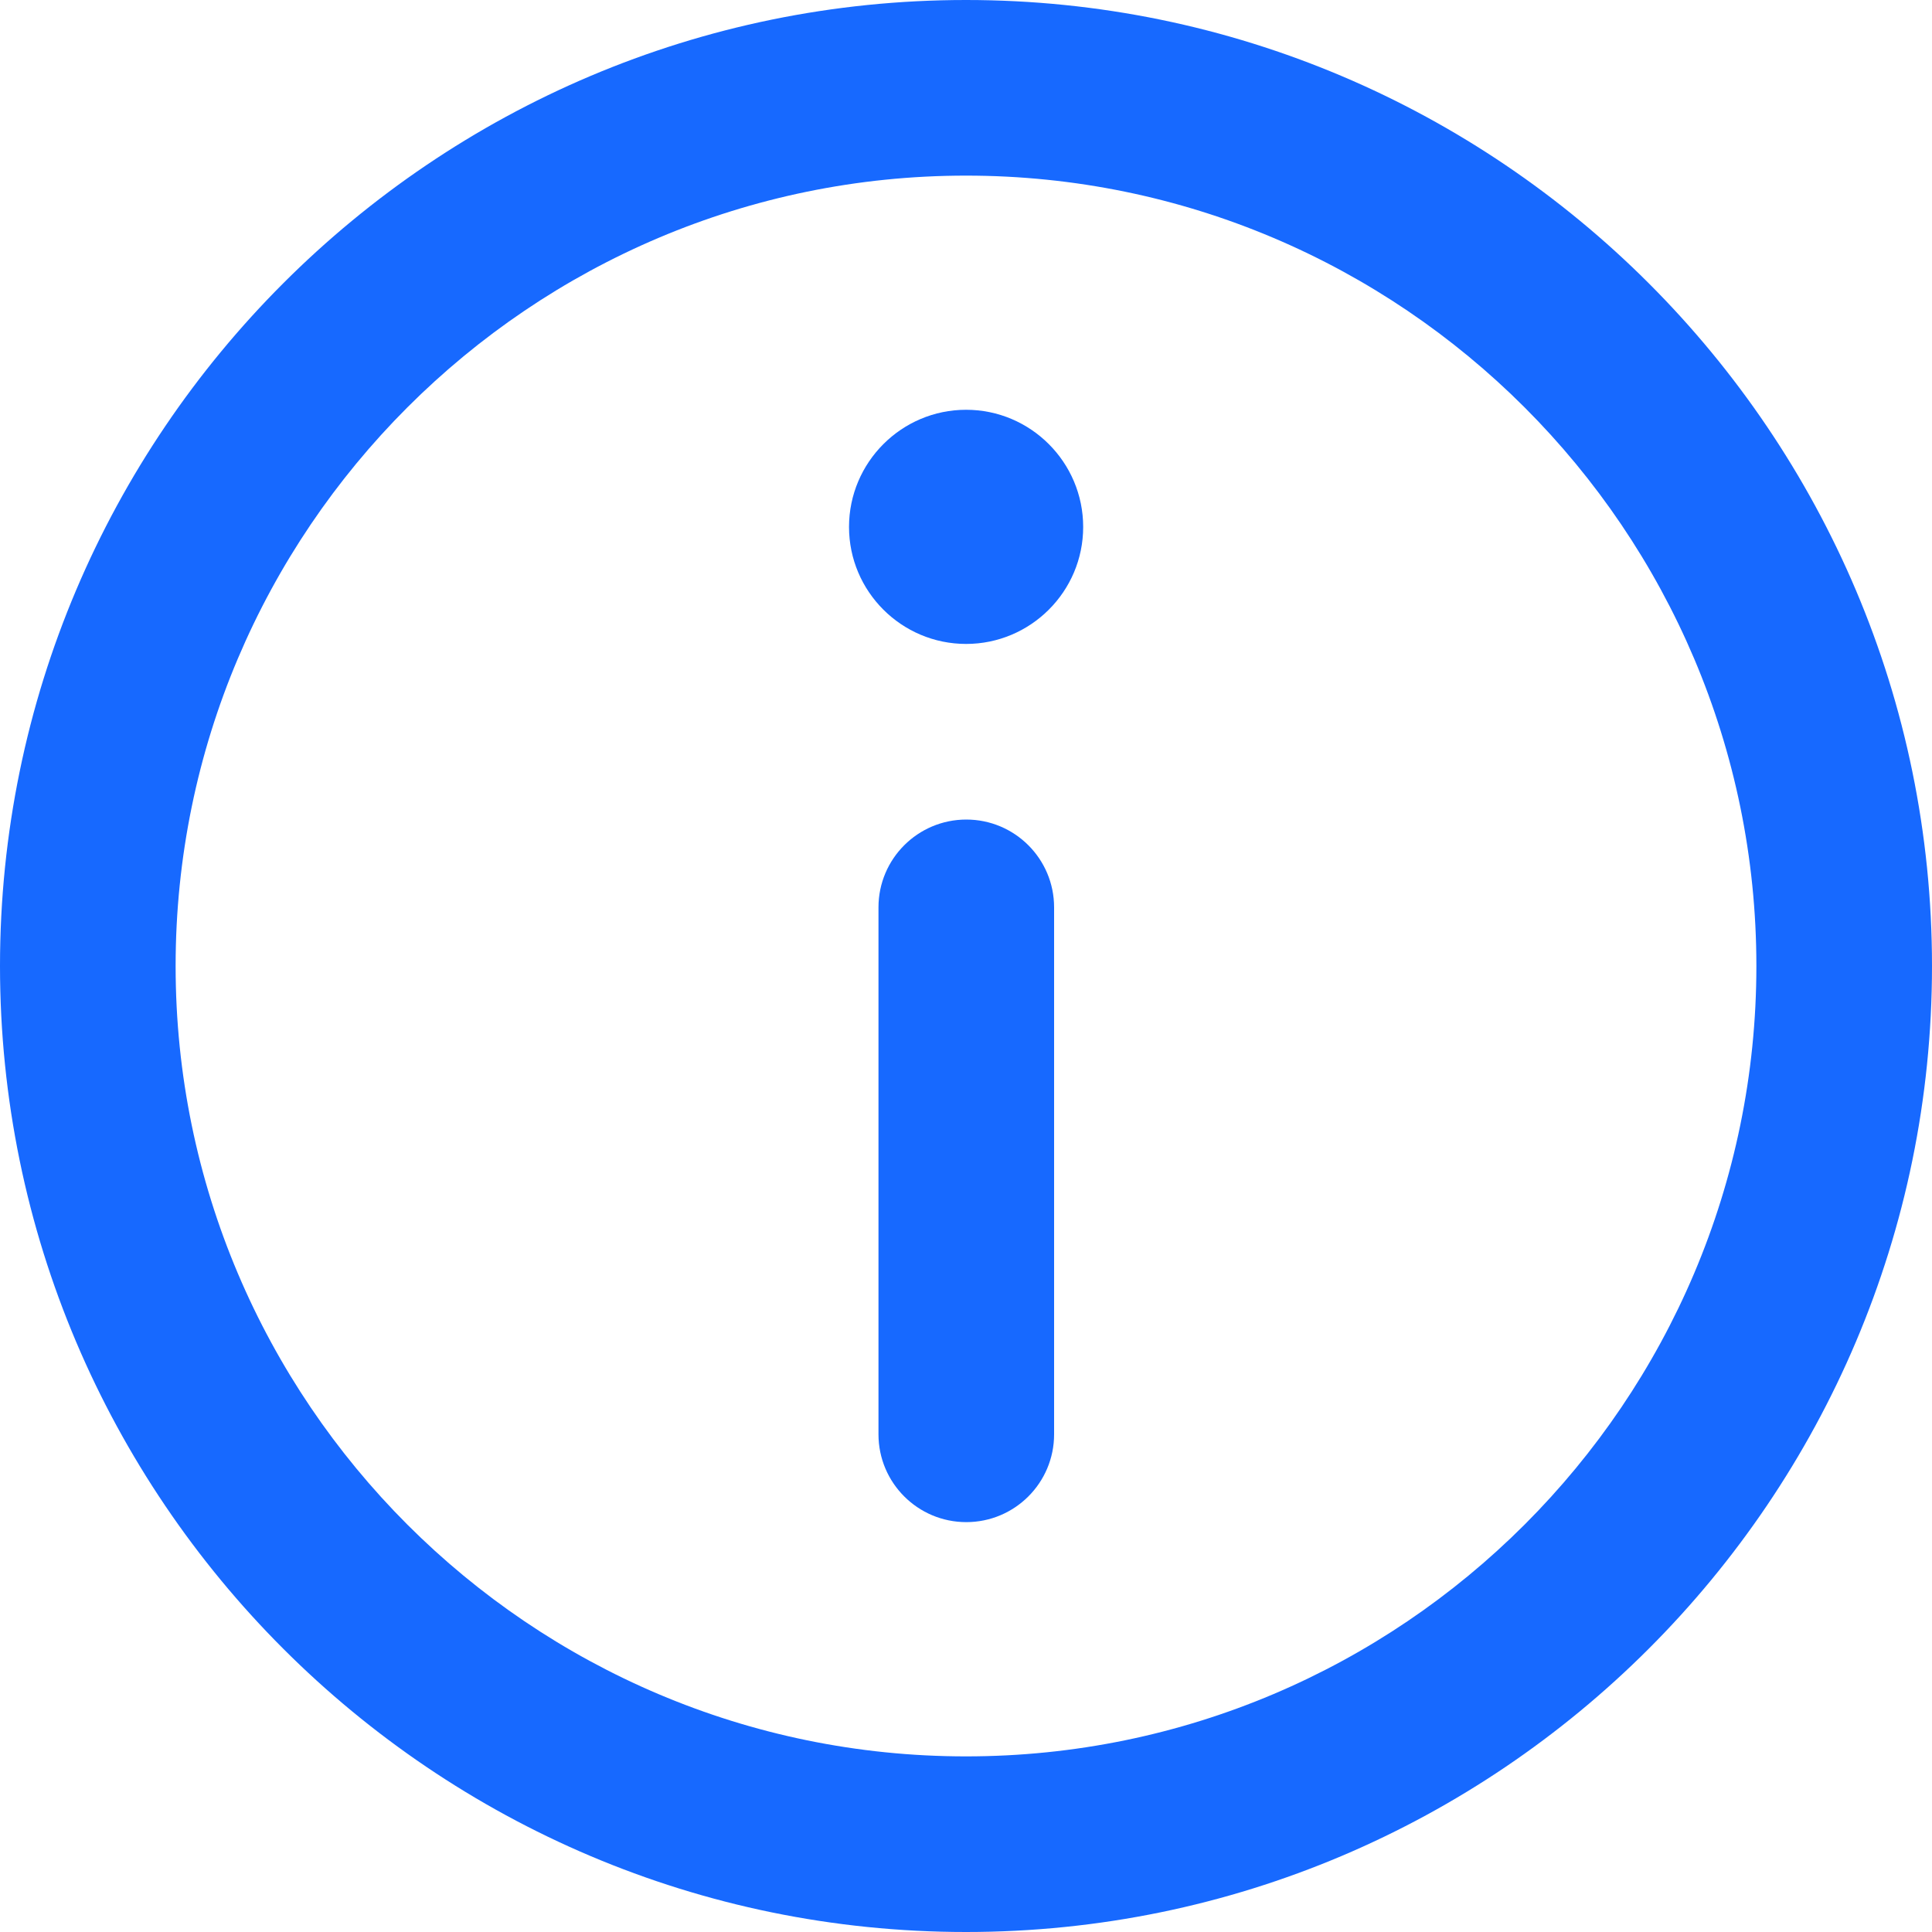
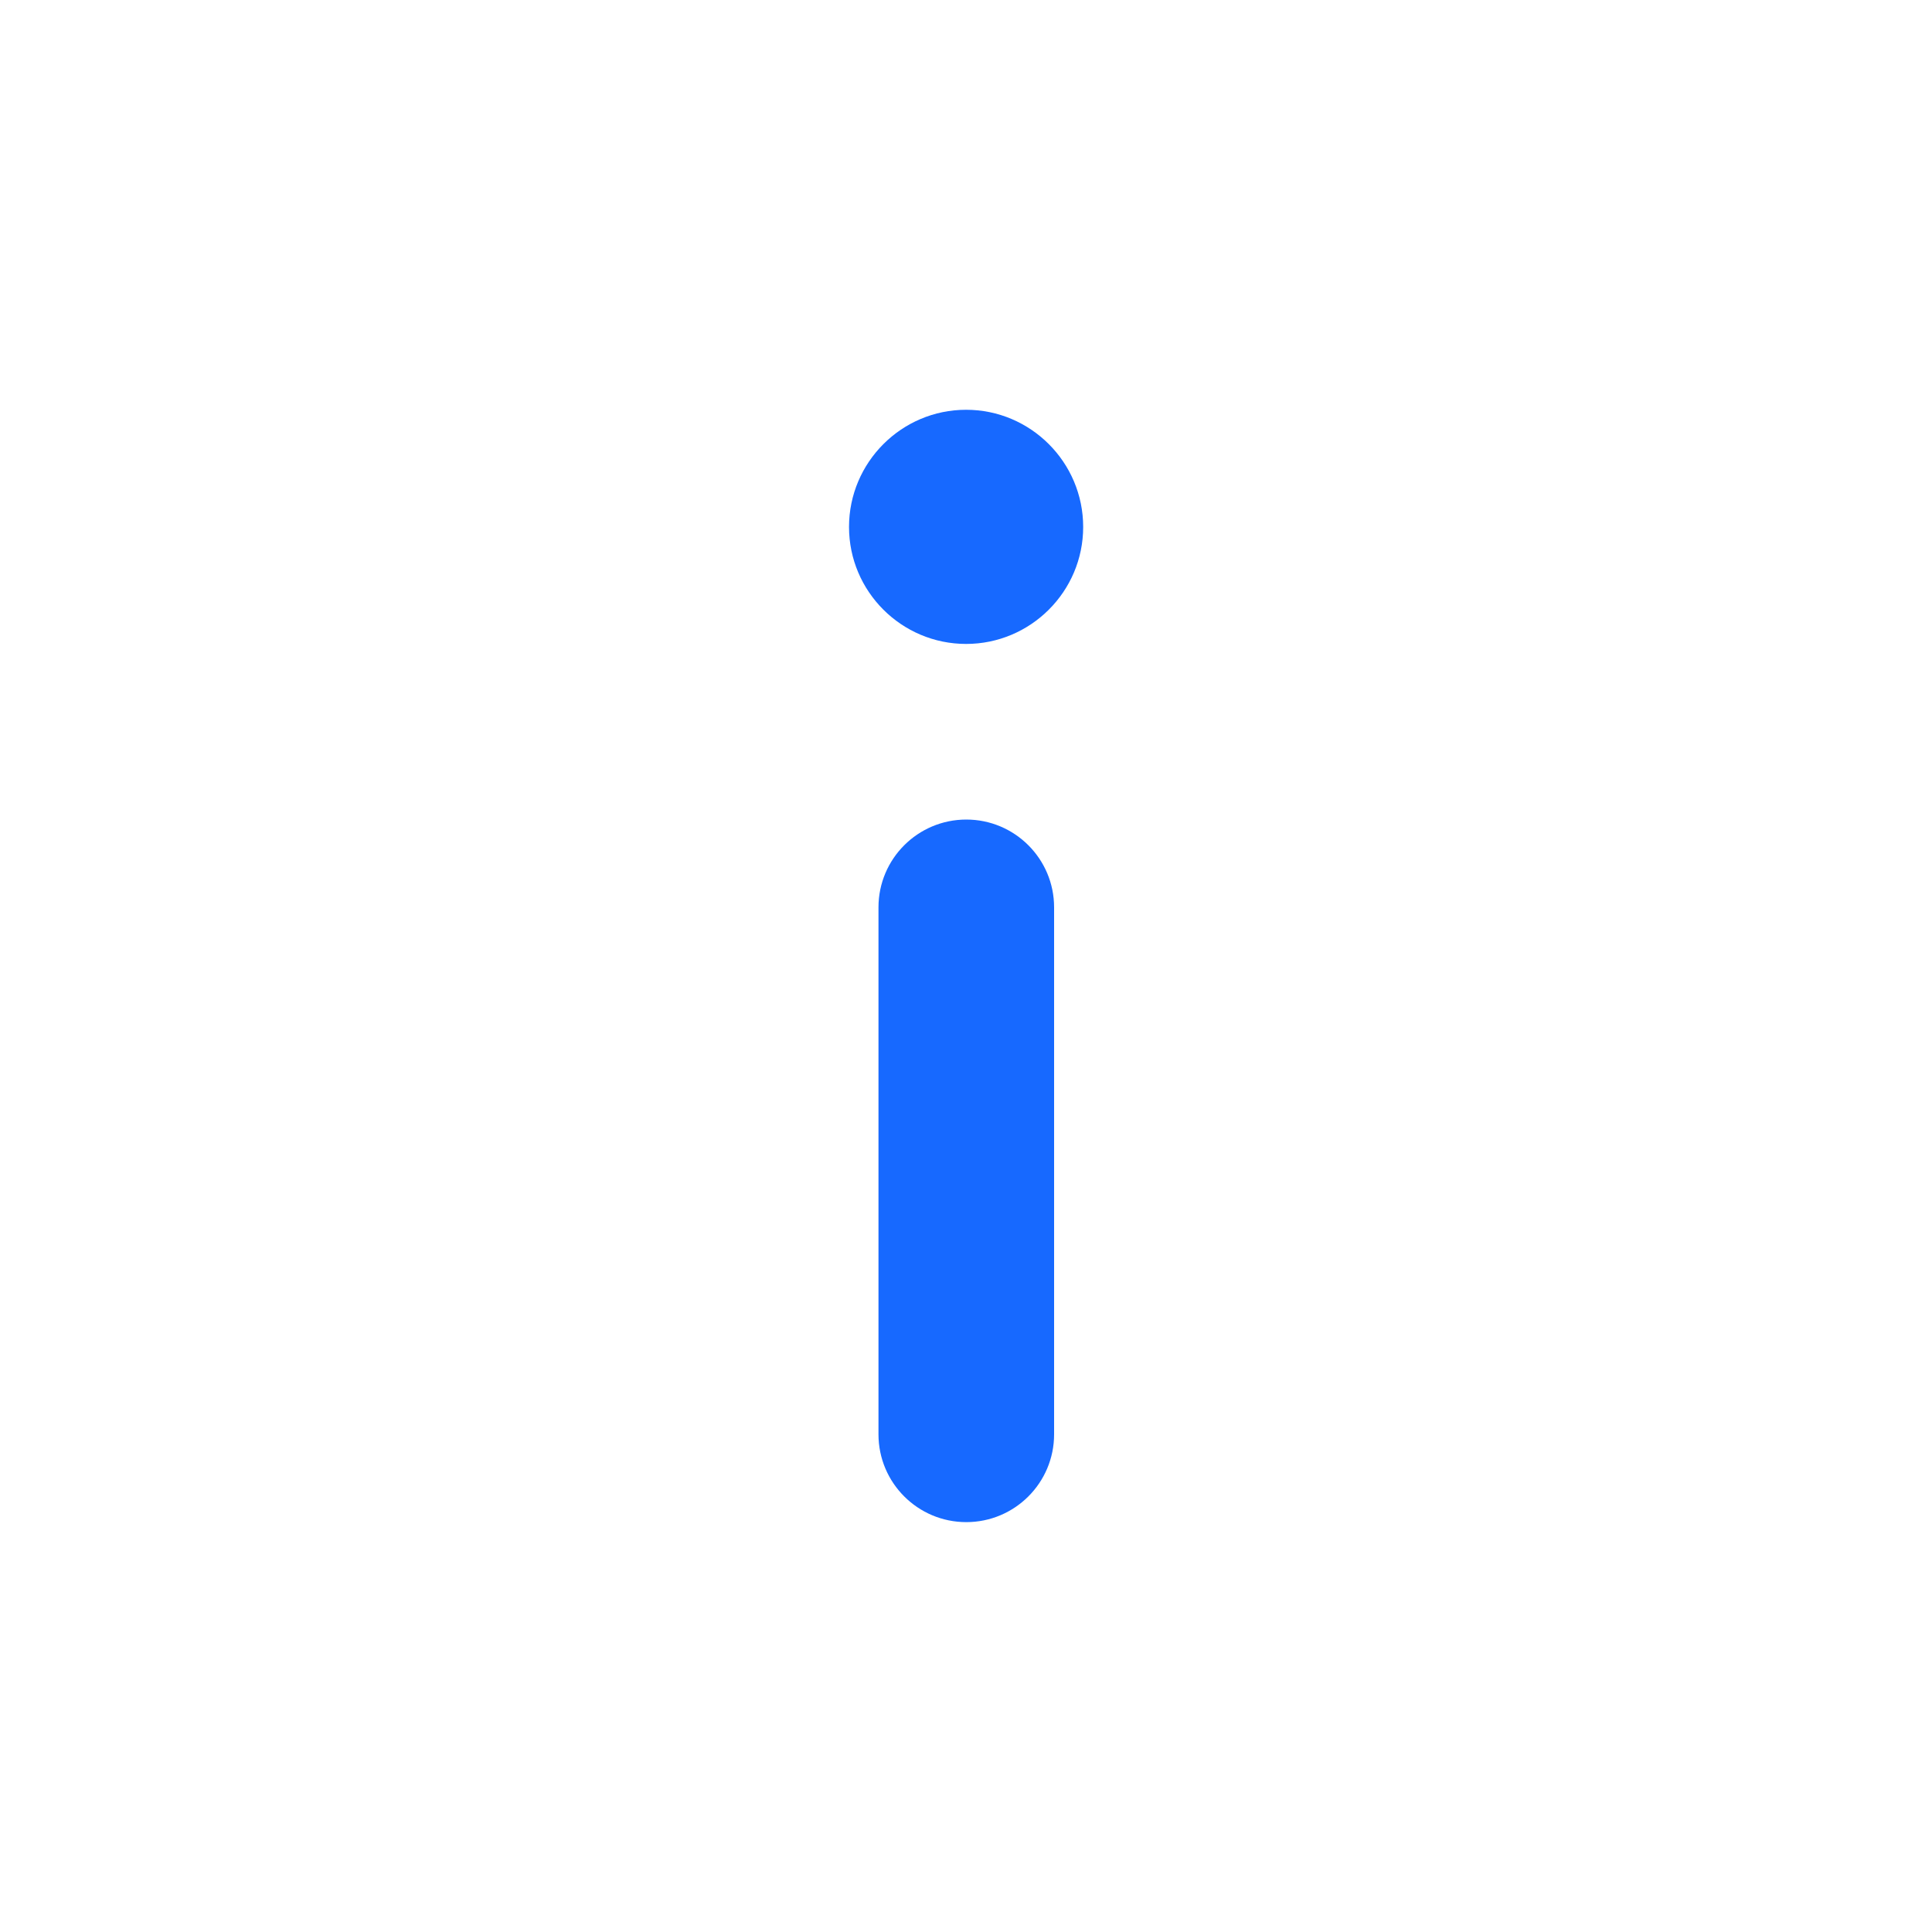
<svg xmlns="http://www.w3.org/2000/svg" width="20" height="20" viewBox="0 0 20 20" fill="none">
  <g clip-path="url(#clip0_8786_5255)">
-     <path d="M10 0C4.486 0 0 4.486 0 10C0 15.514 4.486 20 10 20C15.514 20 20 15.514 20 10C20 4.486 15.514 0 10 0ZM10 18.182C5.488 18.182 1.818 14.511 1.818 10C1.818 5.489 5.488 1.818 10 1.818C14.511 1.818 18.182 5.489 18.182 10C18.182 14.511 14.511 18.182 10 18.182Z" fill="#1769FF" />
    <path d="M10.001 4.242C9.333 4.242 8.789 4.786 8.789 5.455C8.789 6.123 9.333 6.666 10.001 6.666C10.669 6.666 11.213 6.123 11.213 5.455C11.213 4.786 10.669 4.242 10.001 4.242Z" fill="#1769FF" />
    <path d="M10.003 8.484C9.501 8.484 9.094 8.891 9.094 9.393V14.848C9.094 15.35 9.501 15.757 10.003 15.757C10.505 15.757 10.912 15.35 10.912 14.848V9.393C10.912 8.891 10.505 8.484 10.003 8.484Z" fill="#1769FF" />
  </g>
  <defs>
    <clipPath id="clip0_8786_5255">
      <rect width="20" height="20" fill="white" />
    </clipPath>
  </defs>
</svg>